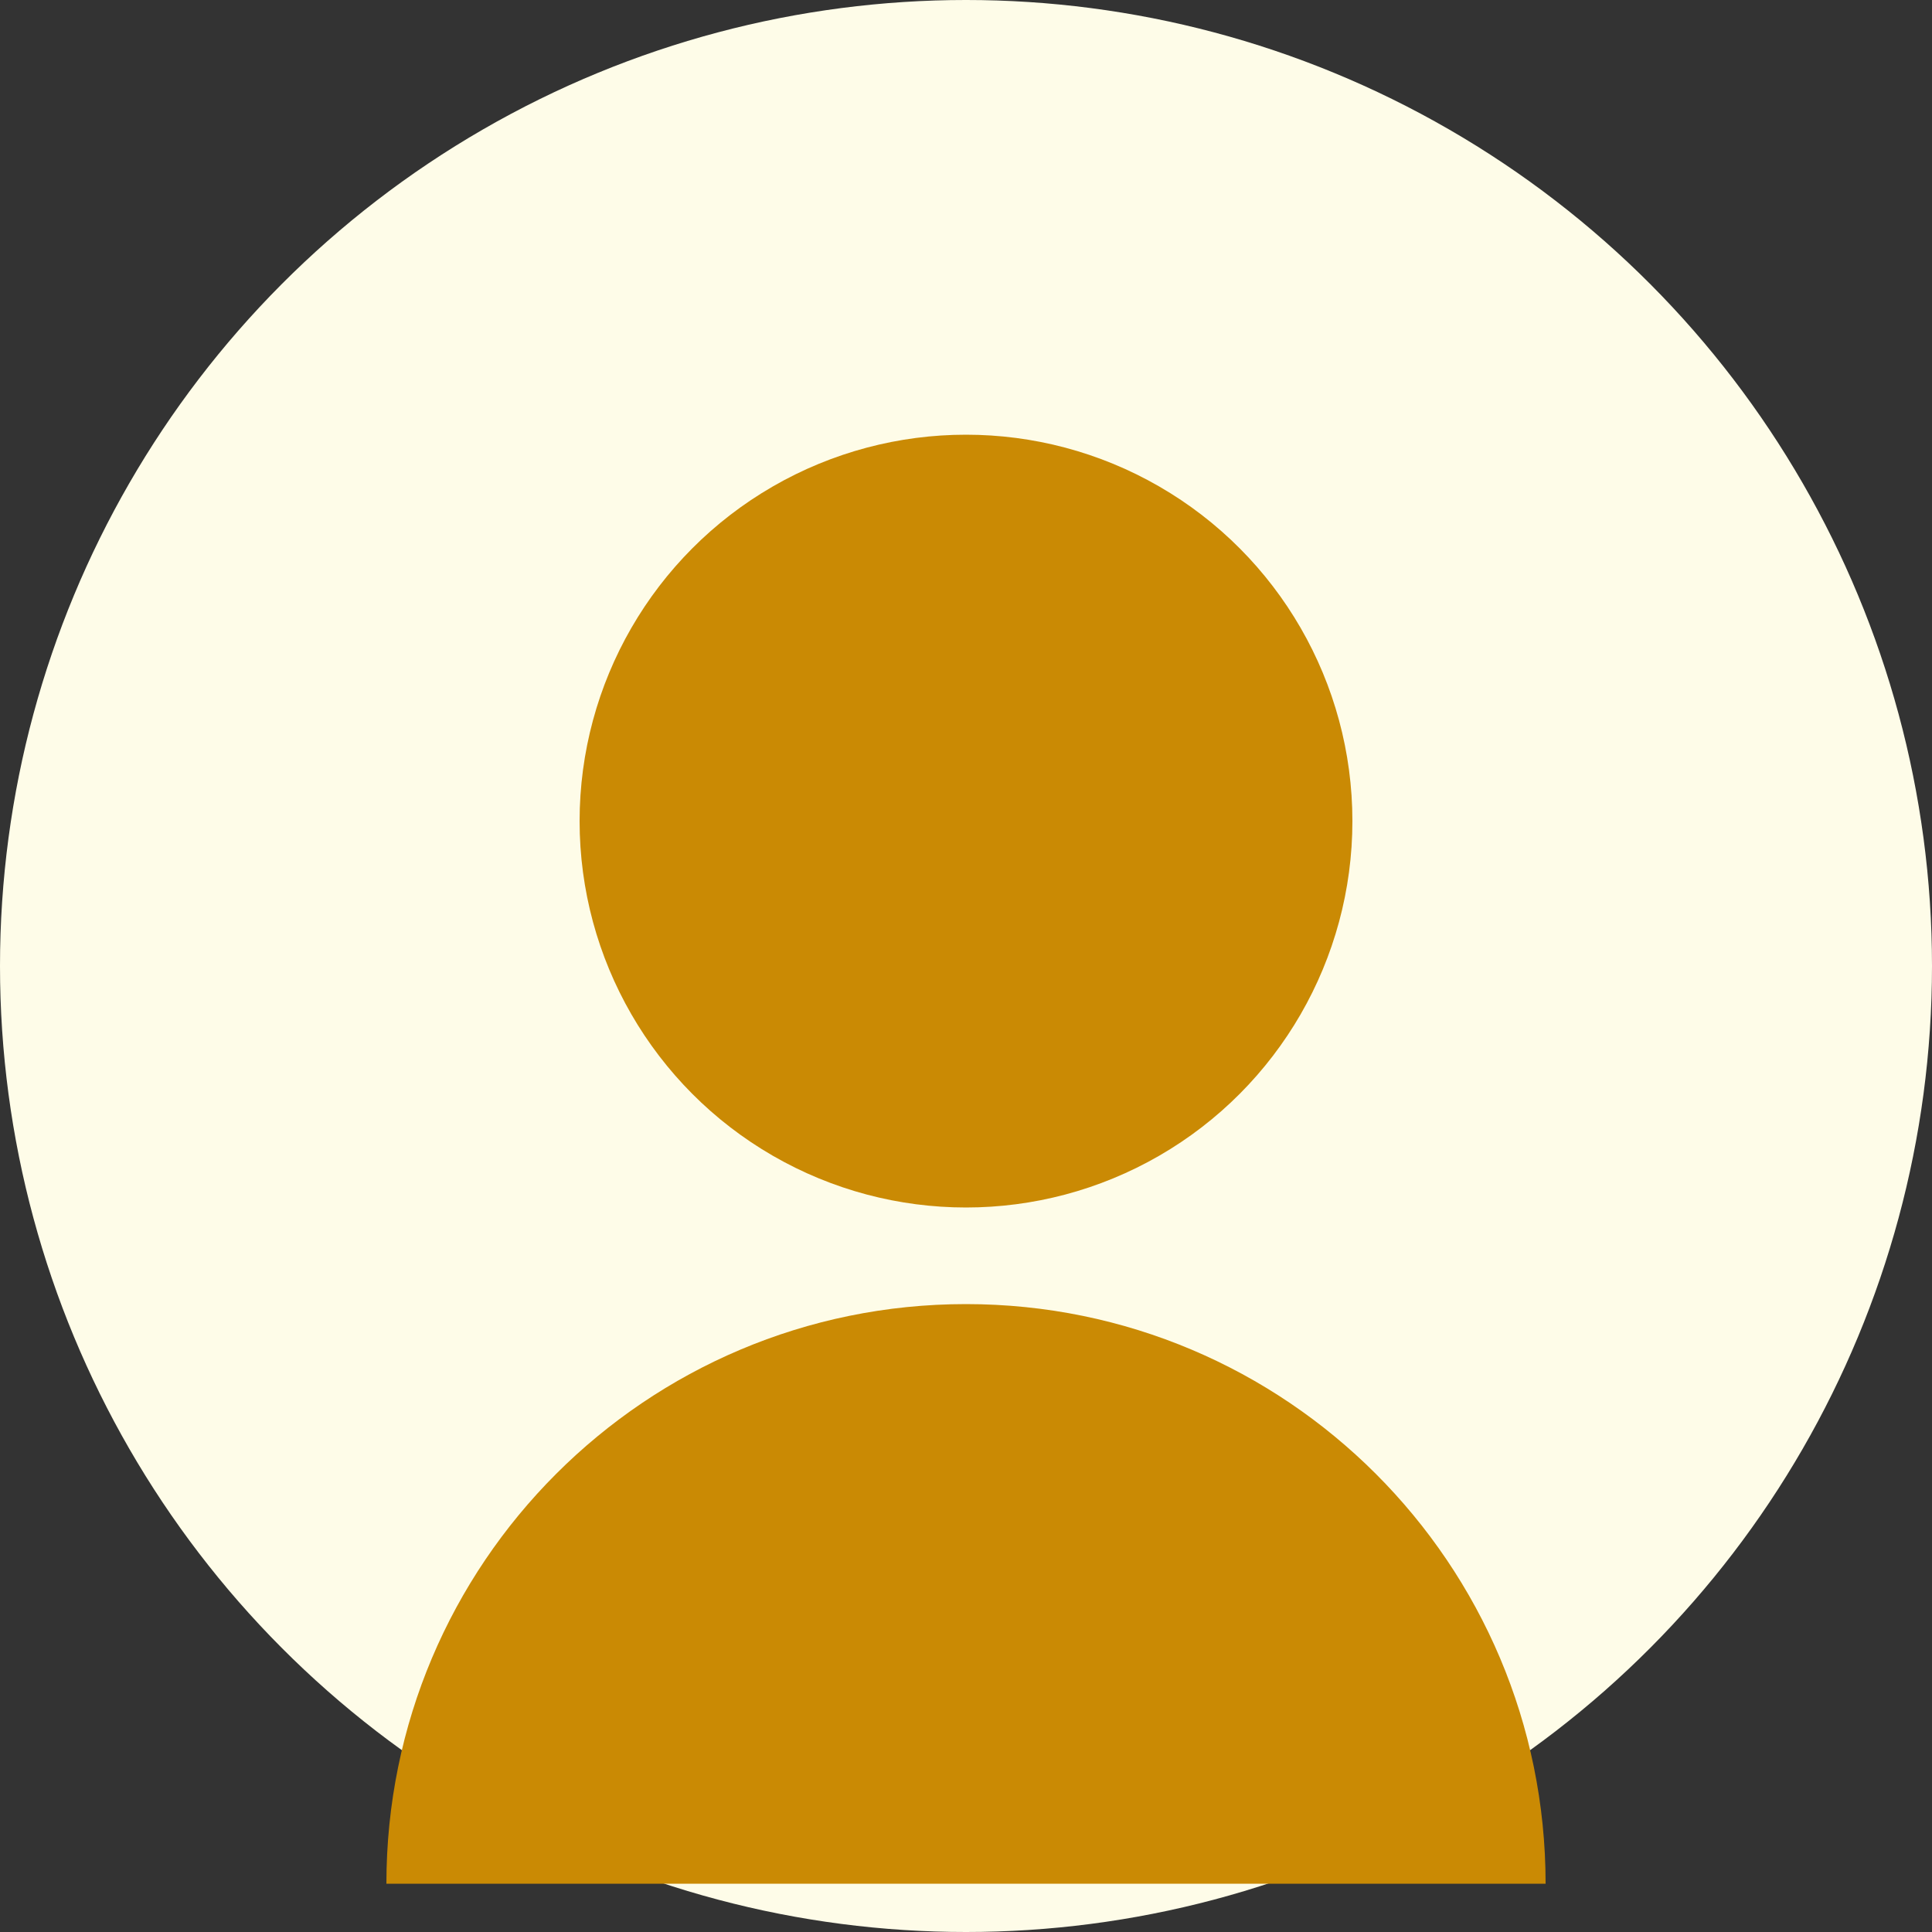
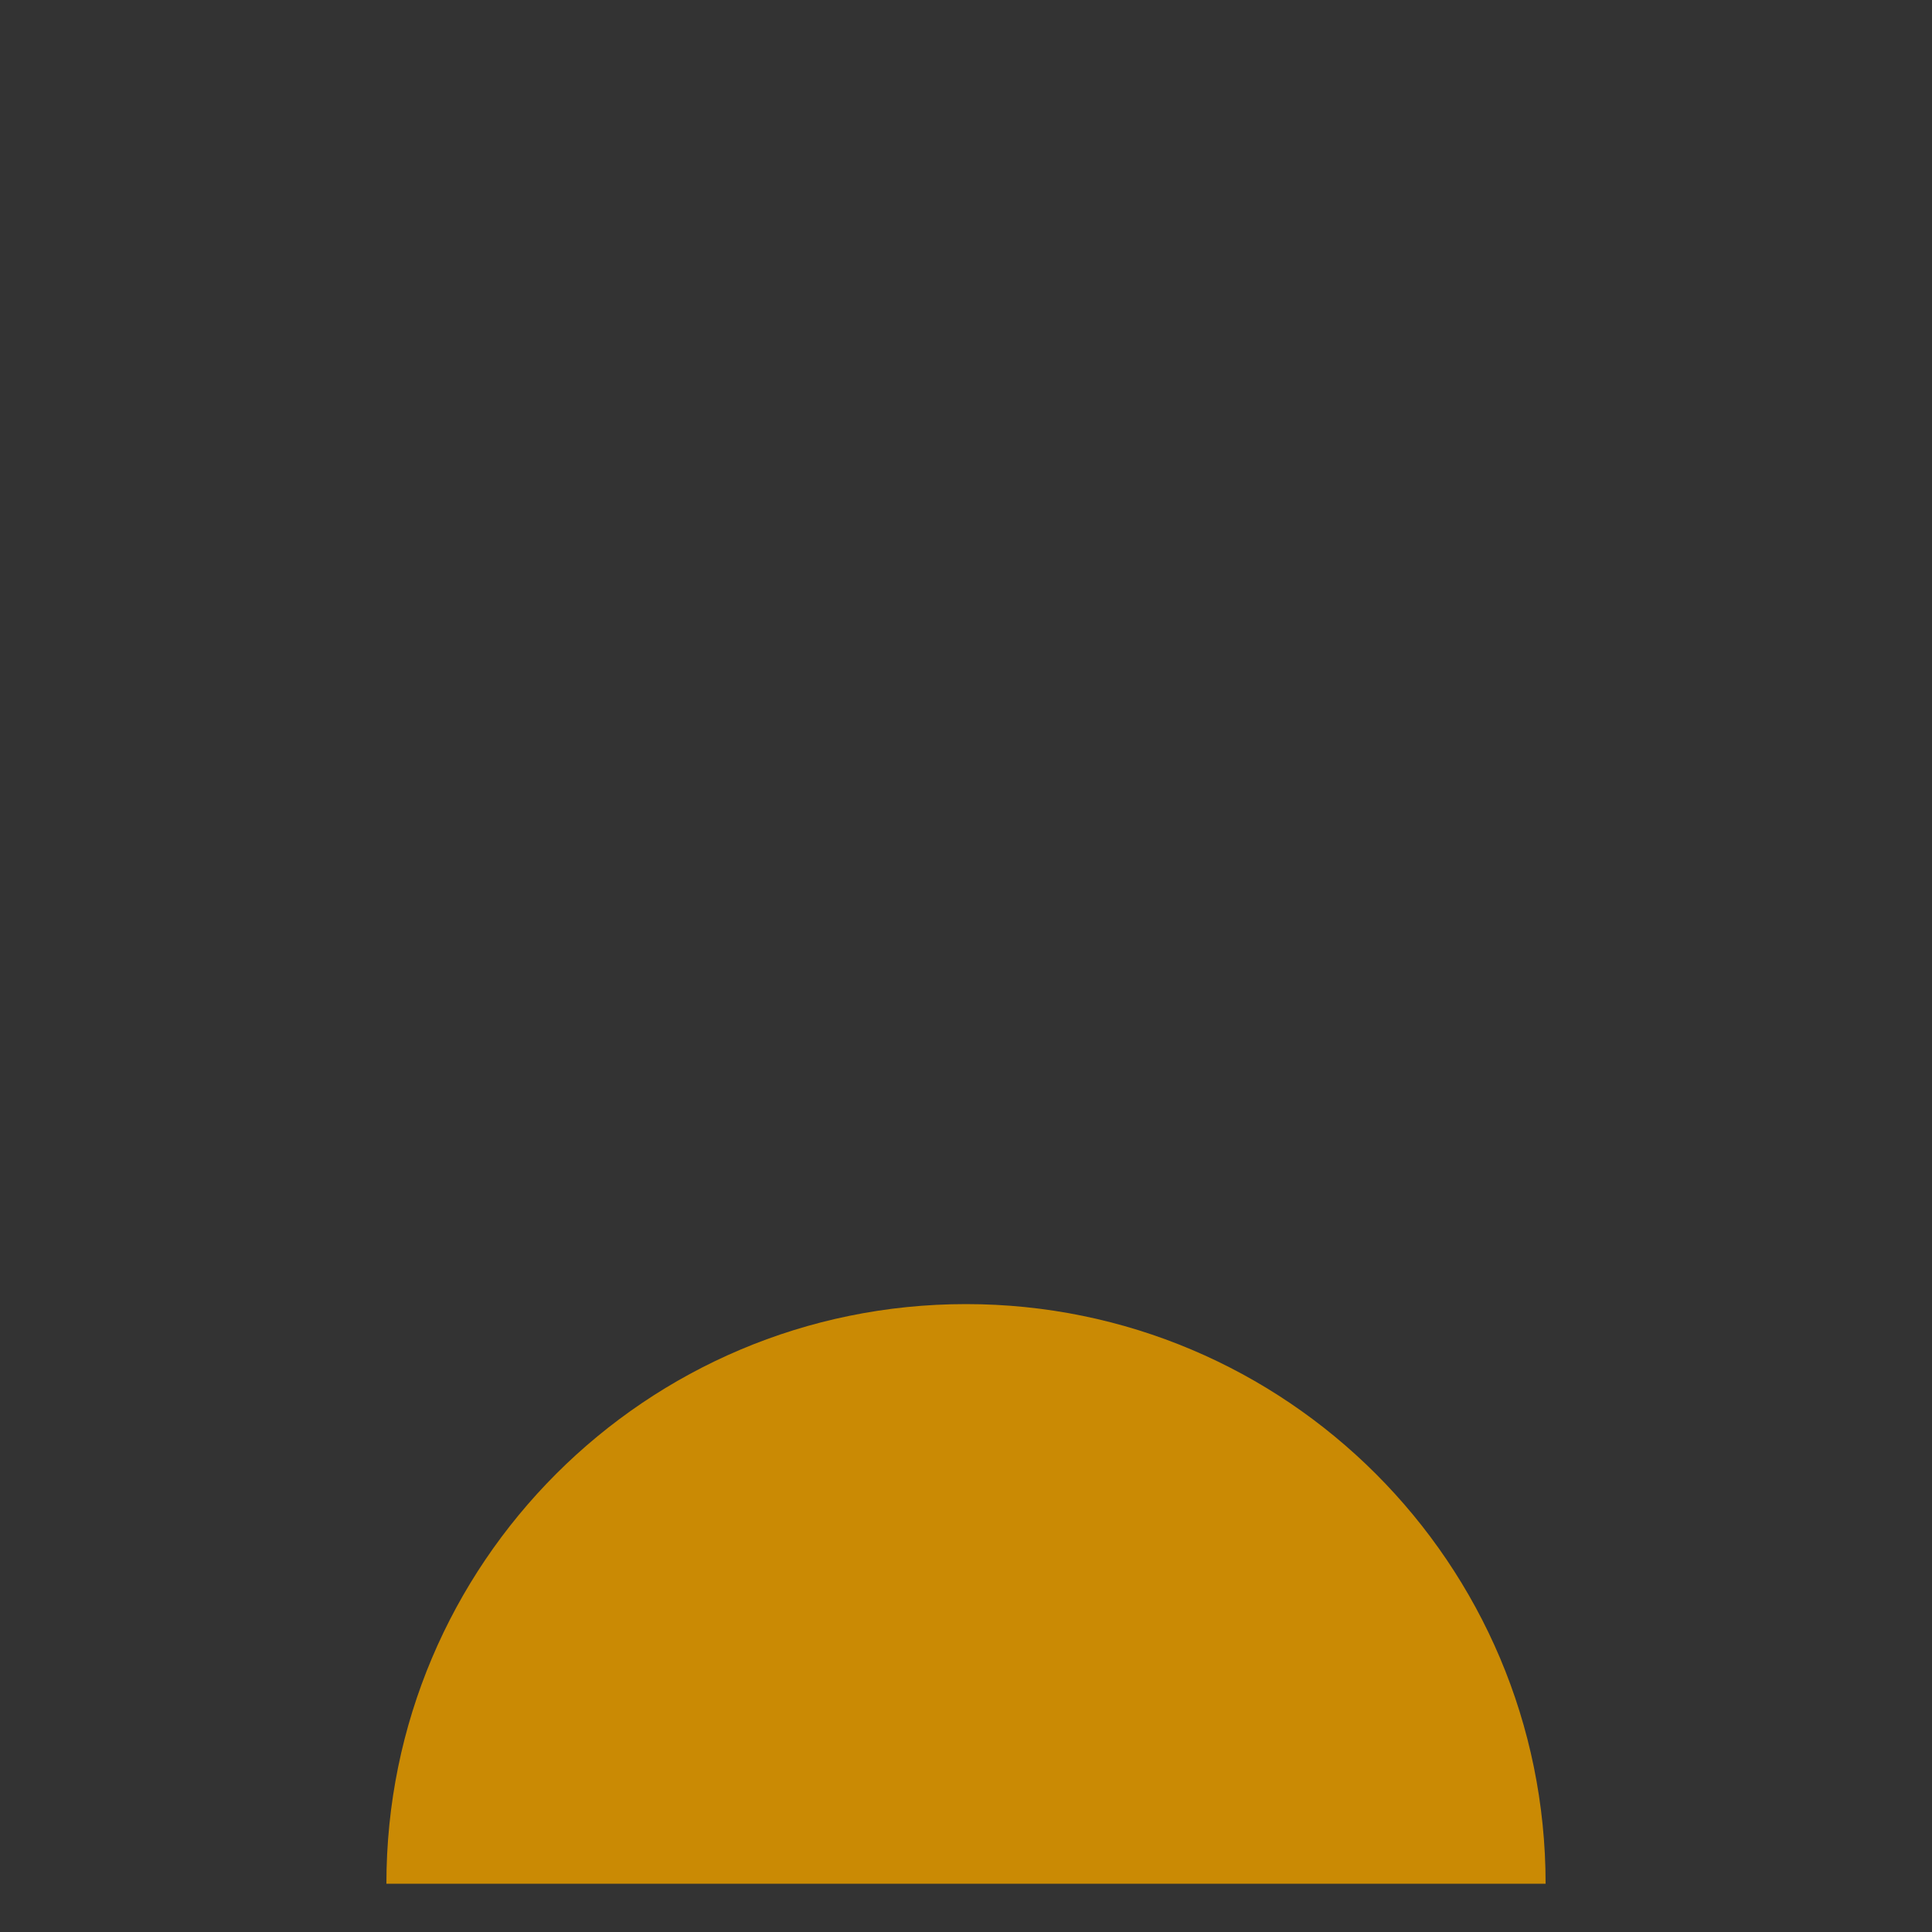
<svg xmlns="http://www.w3.org/2000/svg" width="200" height="200" viewBox="0 0 200 200" fill="none">
  <rect x="0" y="0" width="200" height="200" fill="#333333" stroke="none" />
-   <circle cx="100" cy="100" r="100" fill="#FEFCE8" />
-   <circle cx="100" cy="85" r="40" fill="#CA8A04" />
  <path d="M100 135C66.863 135 40 161.863 40 195H160C160 161.863 133.137 135 100 135Z" fill="#CA8A04" />
</svg>